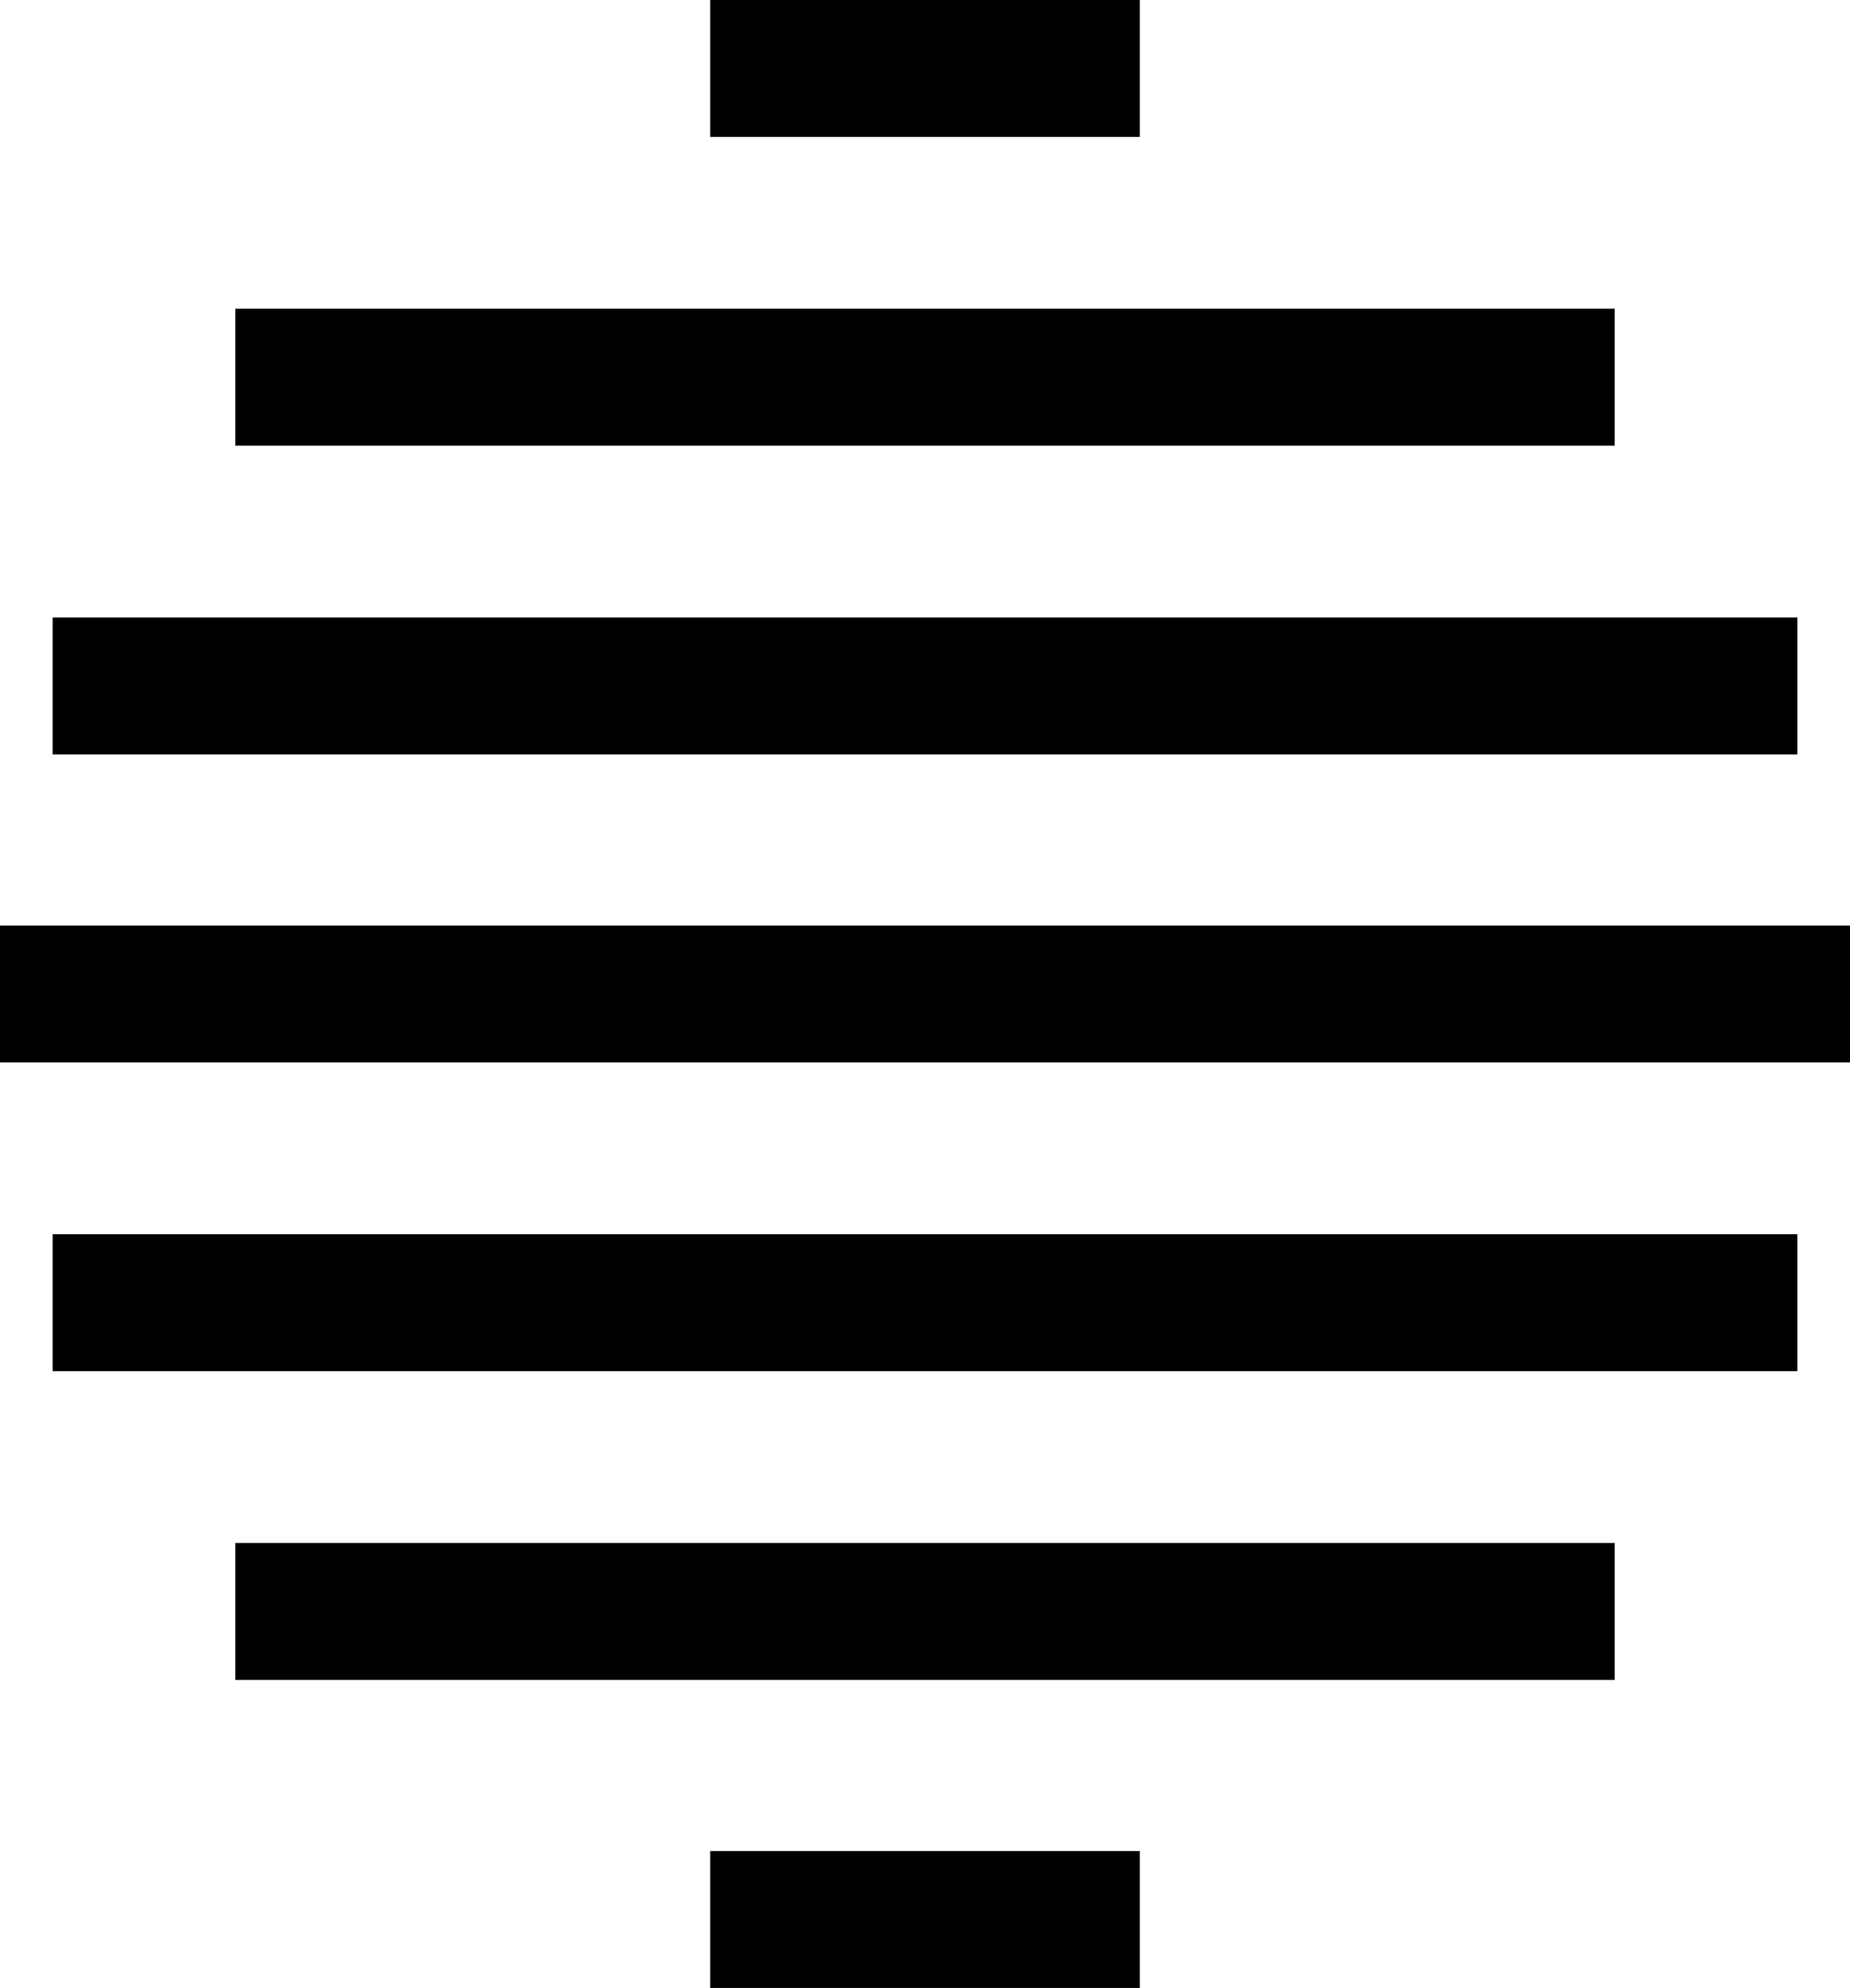
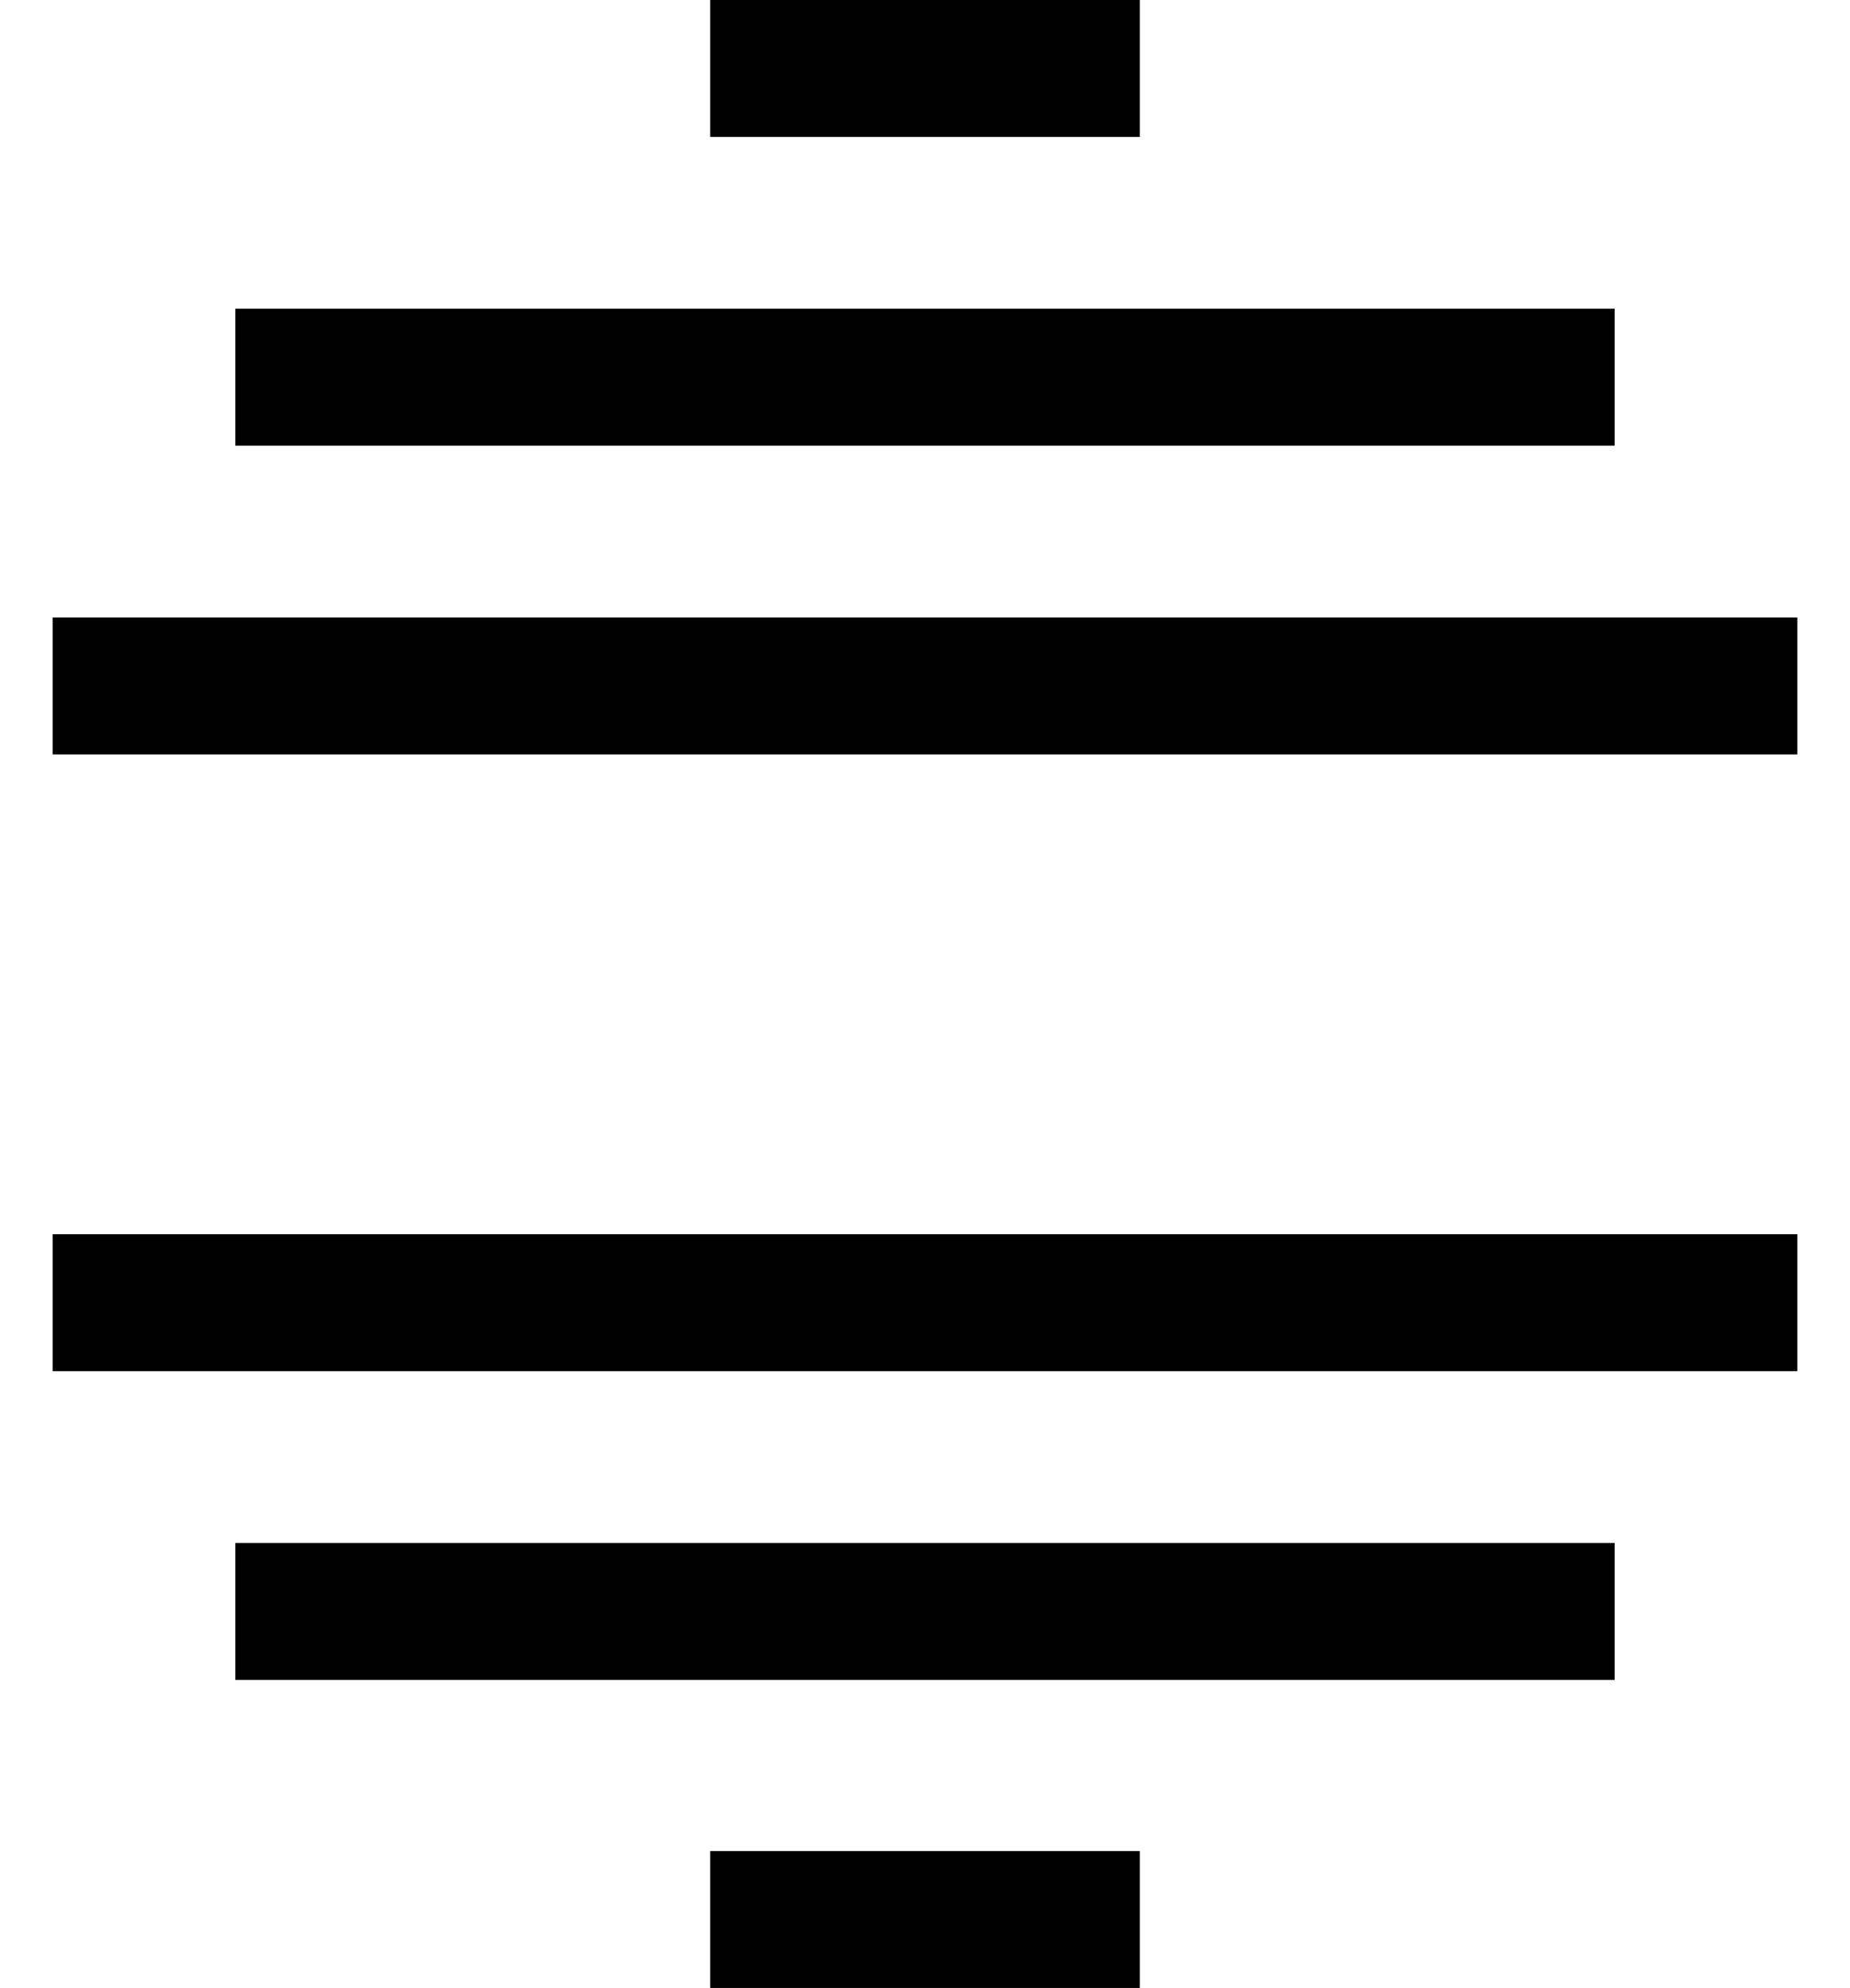
<svg xmlns="http://www.w3.org/2000/svg" id="Layer_2" data-name="Layer 2" viewBox="0 0 27.04 29.04">
  <defs>
    <style> .cls-1 { fill: none; stroke: #000; stroke-miterlimit: 10; stroke-width: 2px; } </style>
  </defs>
  <g id="Layer_1-2" data-name="Layer 1">
    <g>
      <line class="cls-1" x1="23.6" y1="5.51" x2="3.44" y2="5.51" />
      <line class="cls-1" x1="16.66" y1="1" x2="10.38" y2="1" />
      <line class="cls-1" x1="16.66" y1="28.04" x2="10.38" y2="28.04" />
      <line class="cls-1" x1="26.27" y1="10.02" x2=".77" y2="10.02" />
      <line class="cls-1" x1="26.27" y1="19.03" x2=".77" y2="19.03" />
      <line class="cls-1" x1="23.6" y1="23.54" x2="3.44" y2="23.54" />
-       <line class="cls-1" x1="27.04" y1="14.52" y2="14.52" />
    </g>
  </g>
</svg>